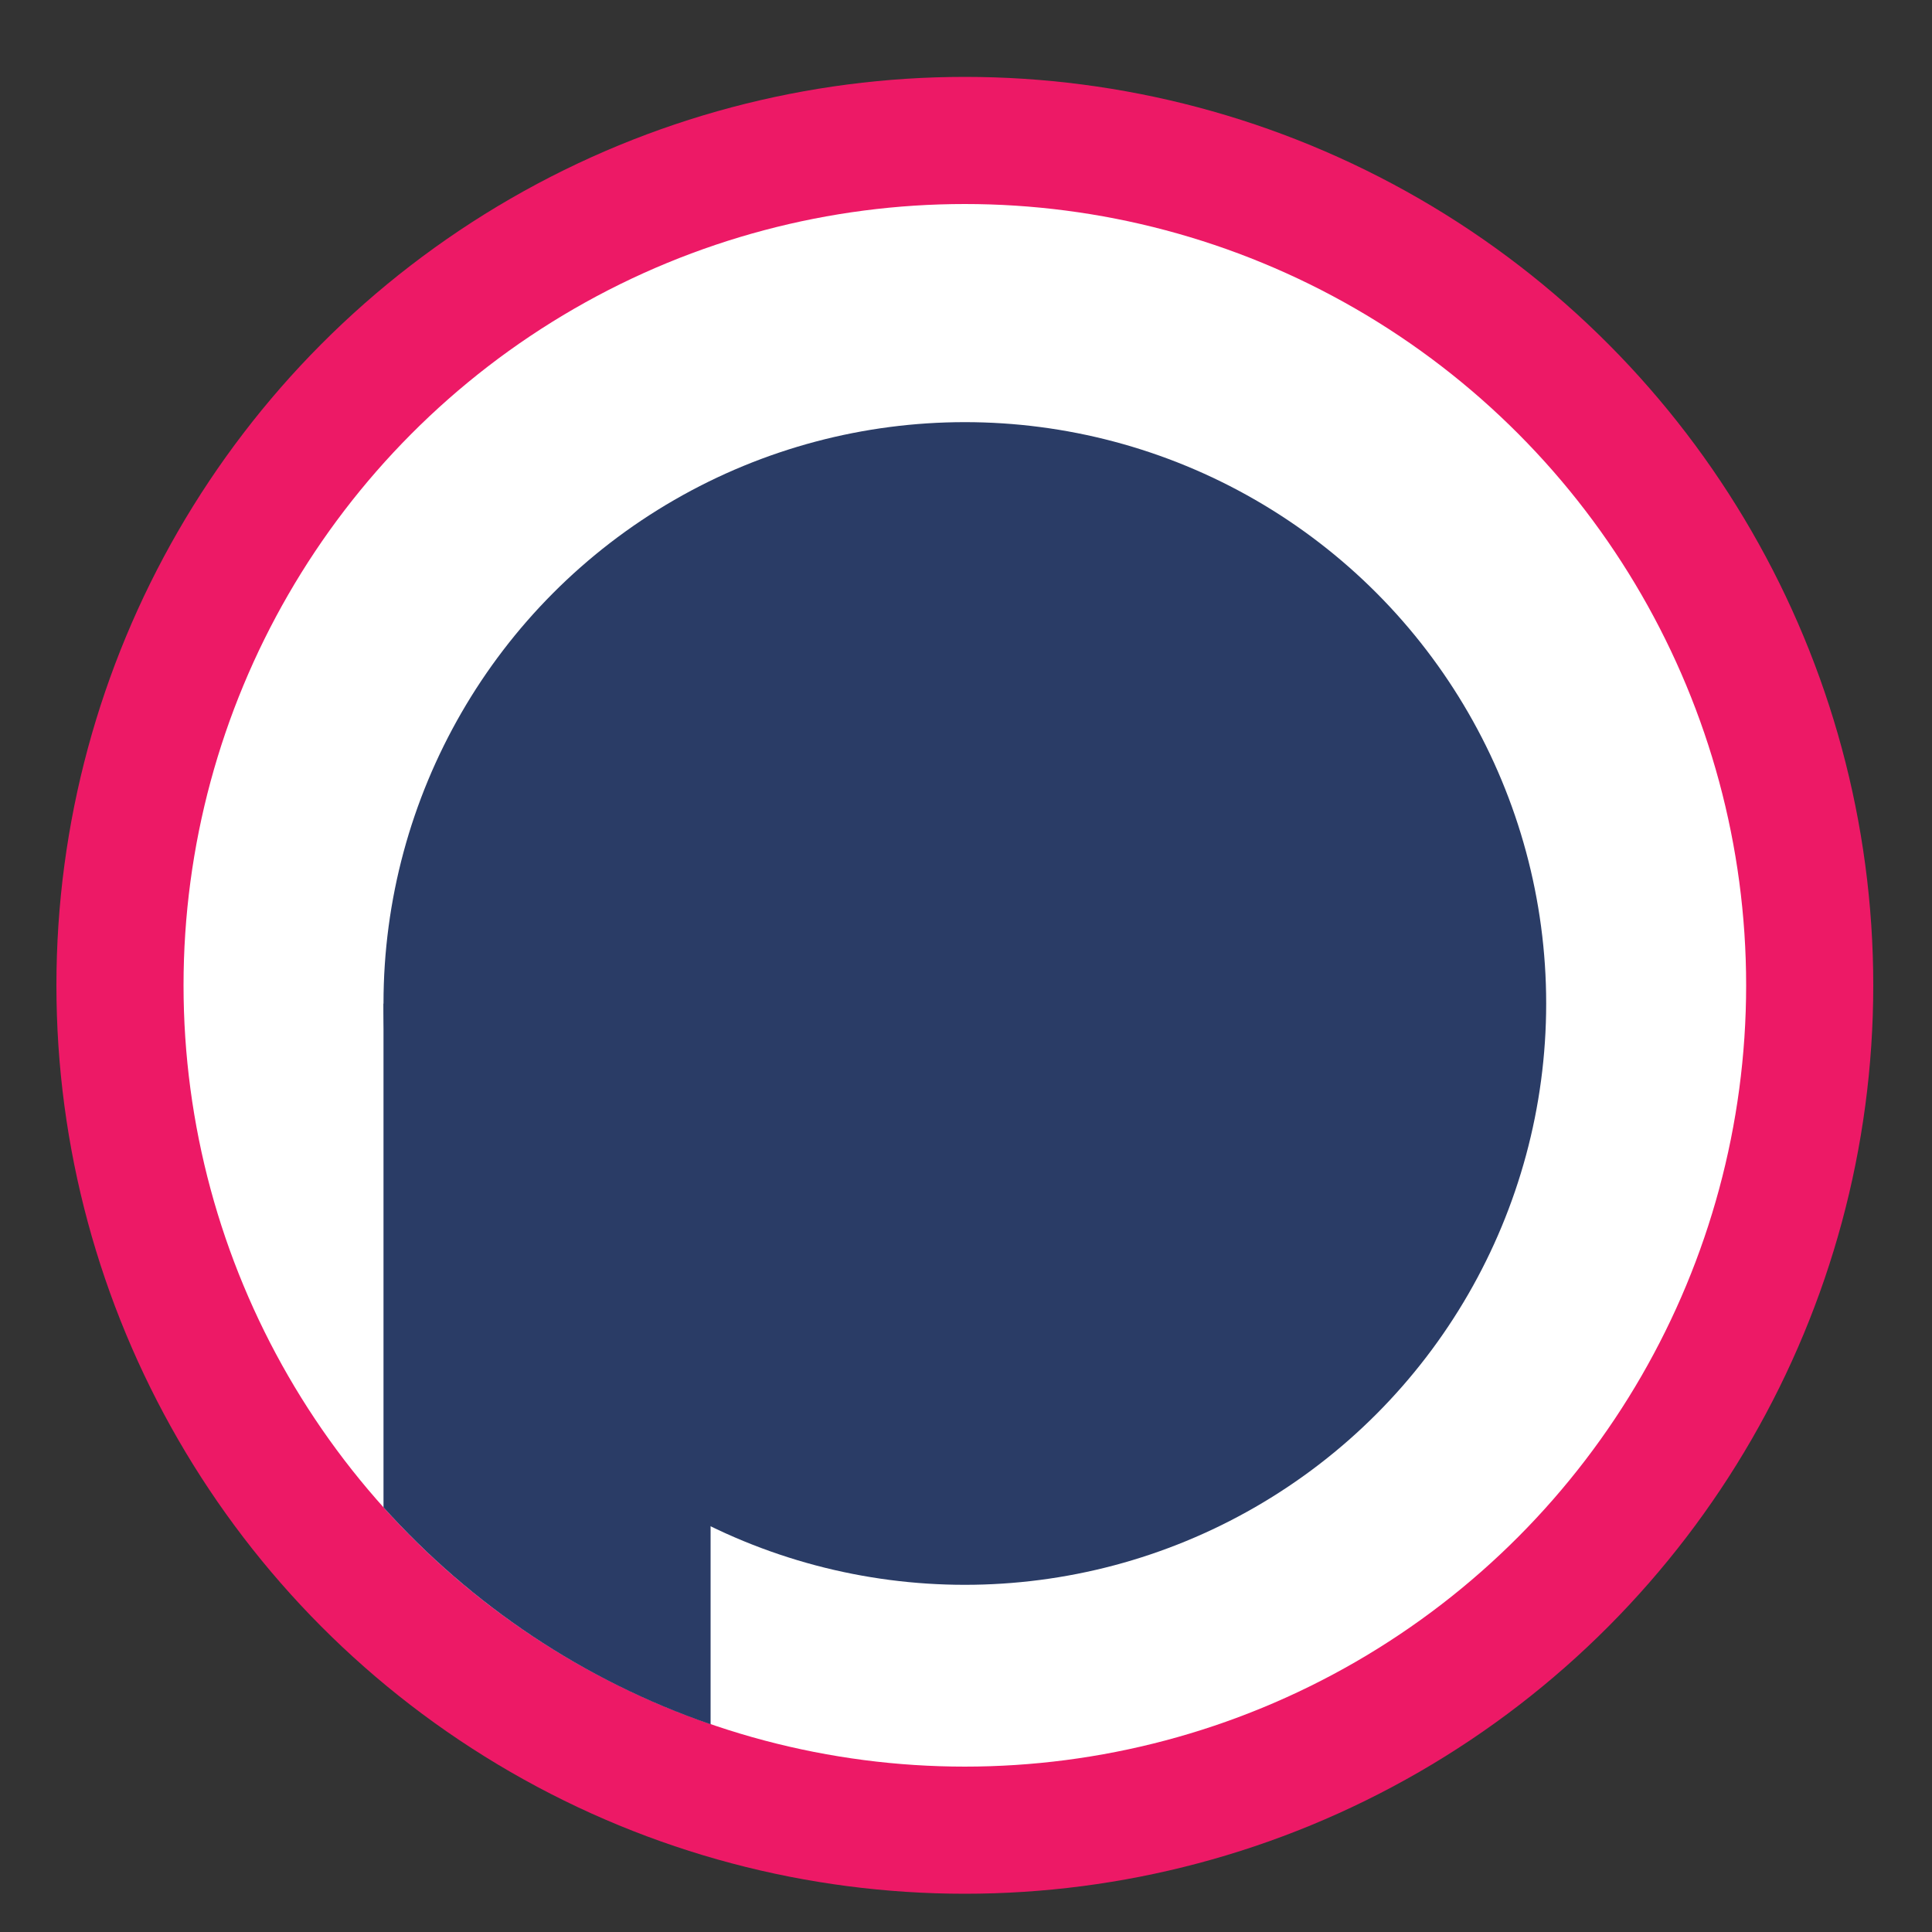
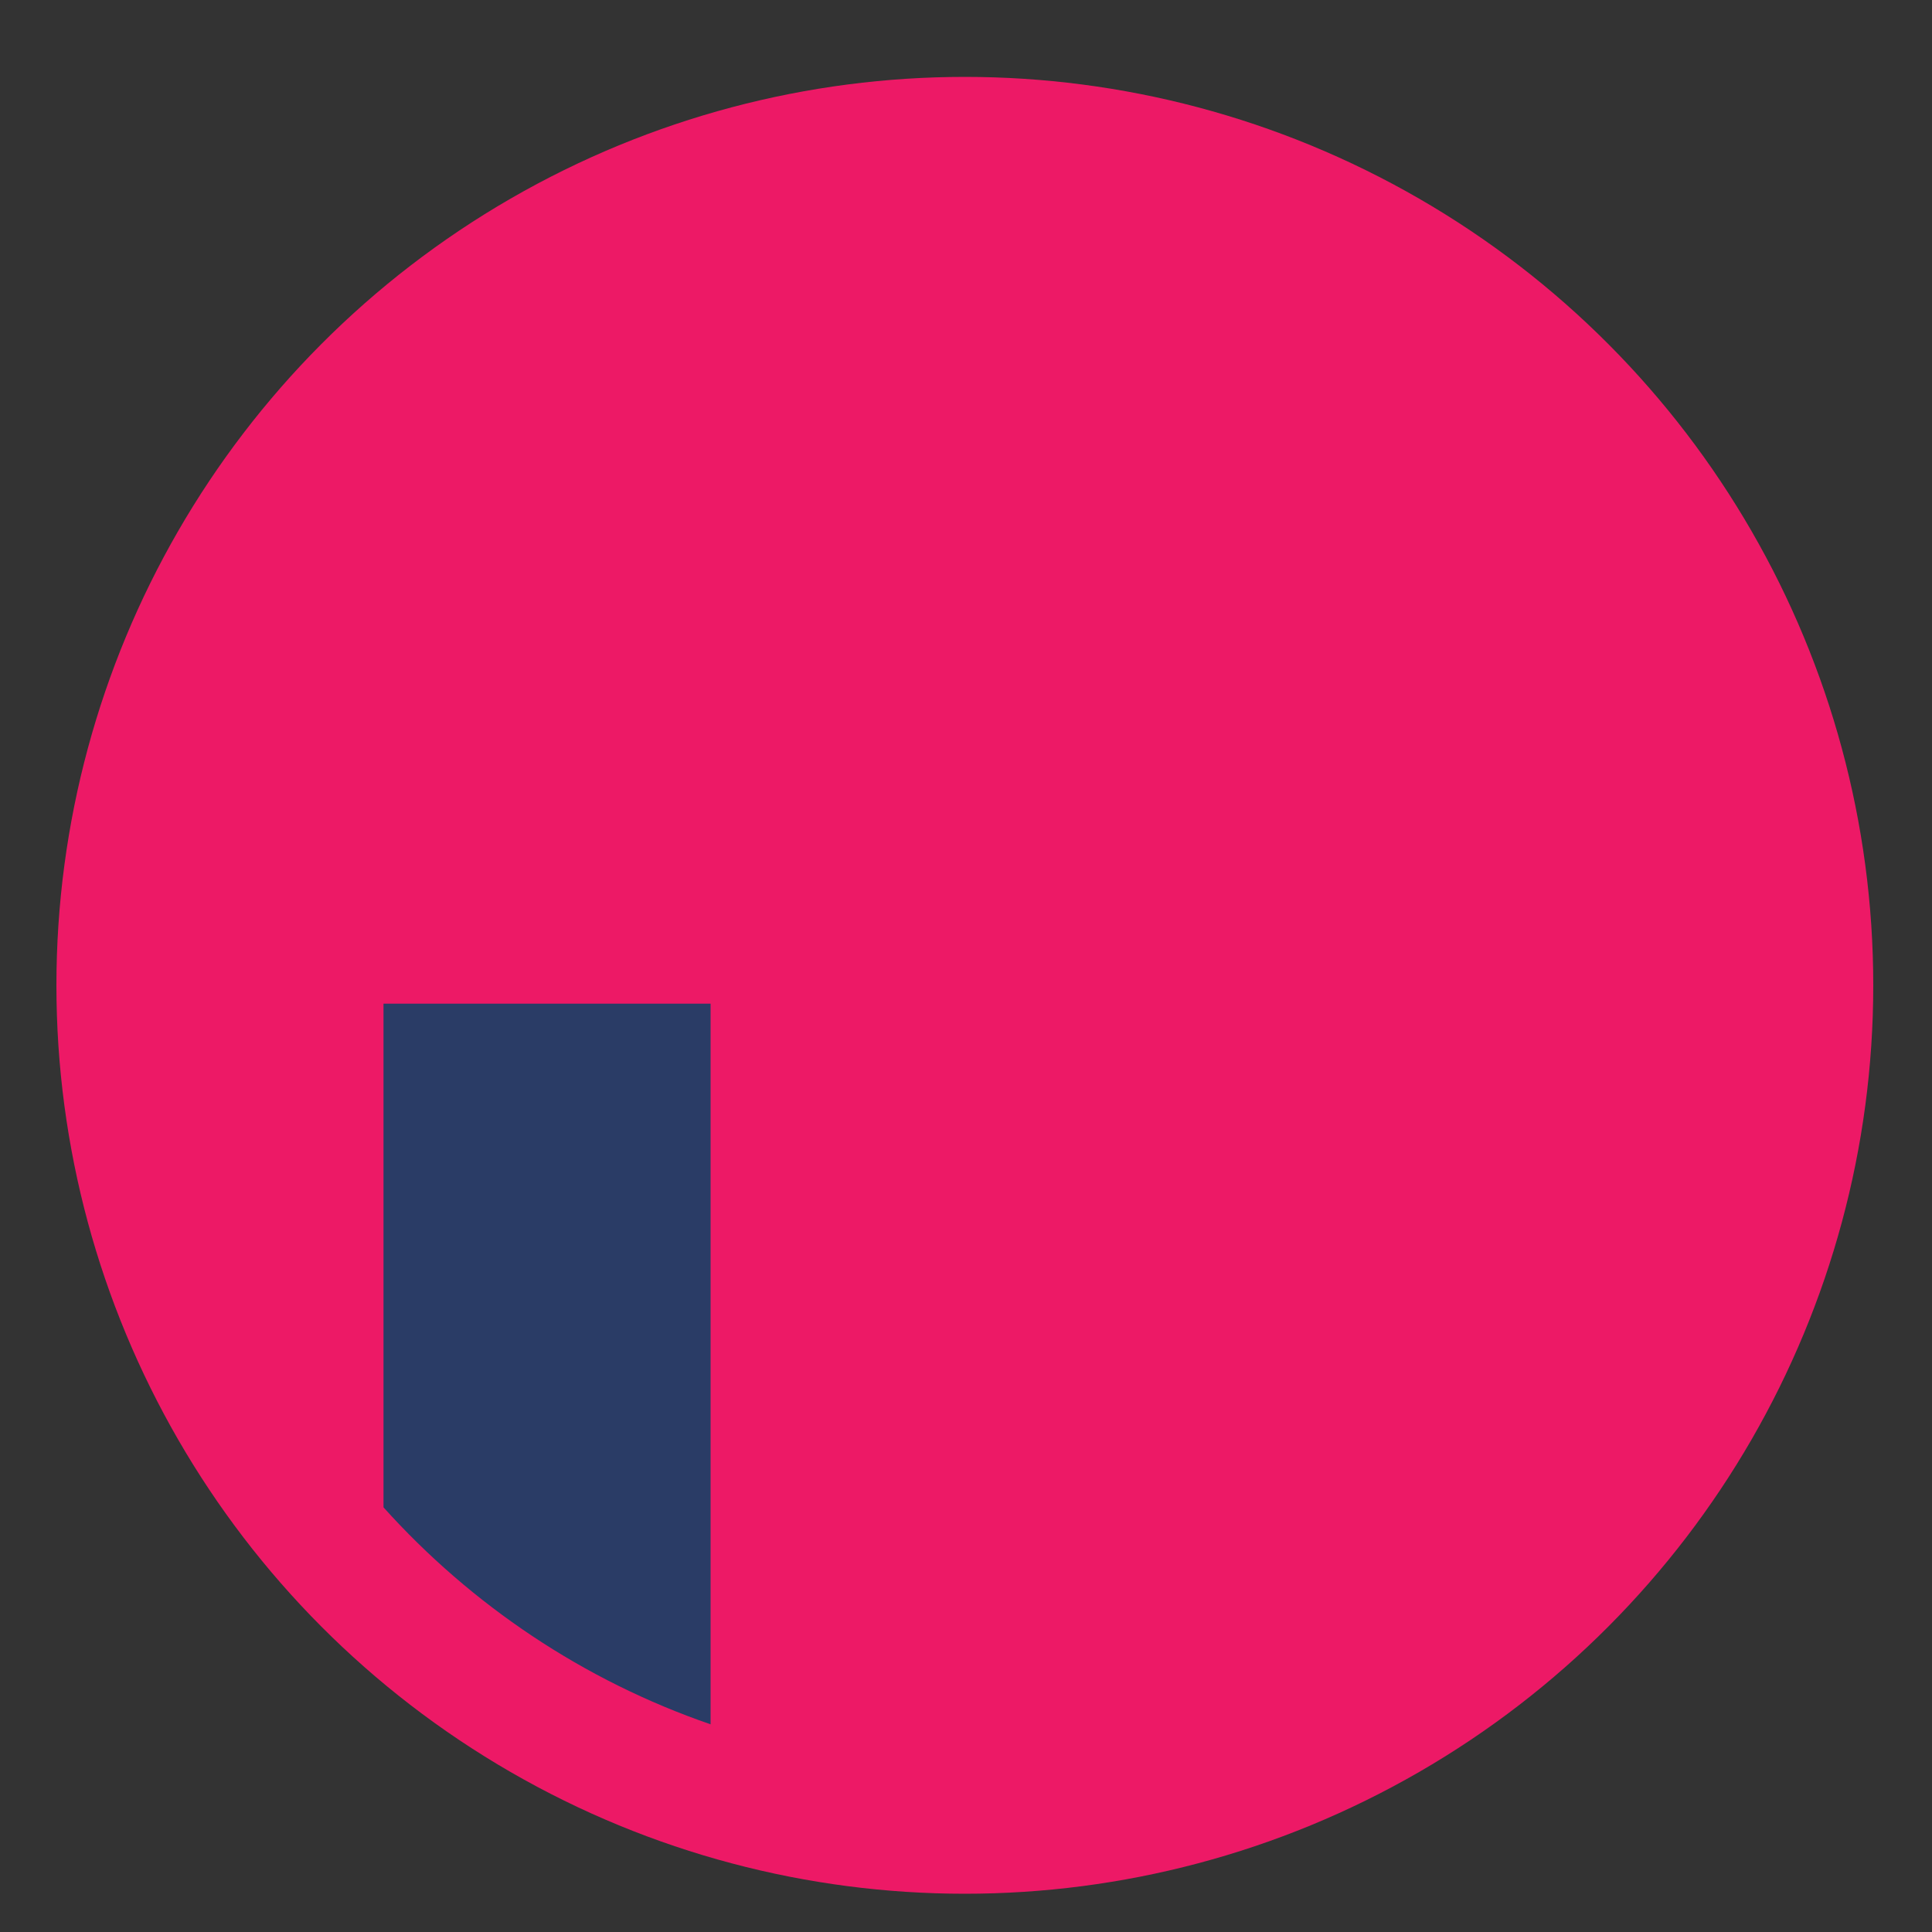
<svg xmlns="http://www.w3.org/2000/svg" id="Layer_1" data-name="Layer 1" viewBox="0 0 100 100">
  <rect x="0" y="0" width="100" height="100" fill="#333333" stroke="none" />
  <defs>
    <style>
      .cls-1 {
        fill: #fff;
      }

      .cls-2 {
        fill: #2a3c66;
      }

      .cls-3 {
        fill: #ed1966;
      }
    </style>
  </defs>
  <g id="Podchaser_Logo_Vector" data-name="Podchaser/Logo/Vector">
    <circle id="Outer-Pink" class="cls-3" cx="49.94" cy="51" r="47.02" />
    <g id="Group">
-       <circle id="Outer-White" class="cls-1" cx="49.94" cy="51" r="40.44" />
-       <circle id="Inner-Blue" class="cls-2" cx="49.94" cy="51.94" r="30.09" />
-       <path id="Combined-Shape" class="cls-2" d="m36.78,89.25c-6.57-2.26-12.38-6.17-16.93-11.23v-26.07h16.93v37.31Z" />
+       <path id="Combined-Shape" class="cls-2" d="m36.78,89.25c-6.57-2.26-12.38-6.17-16.93-11.23v-26.07h16.93v37.31" />
    </g>
  </g>
</svg>